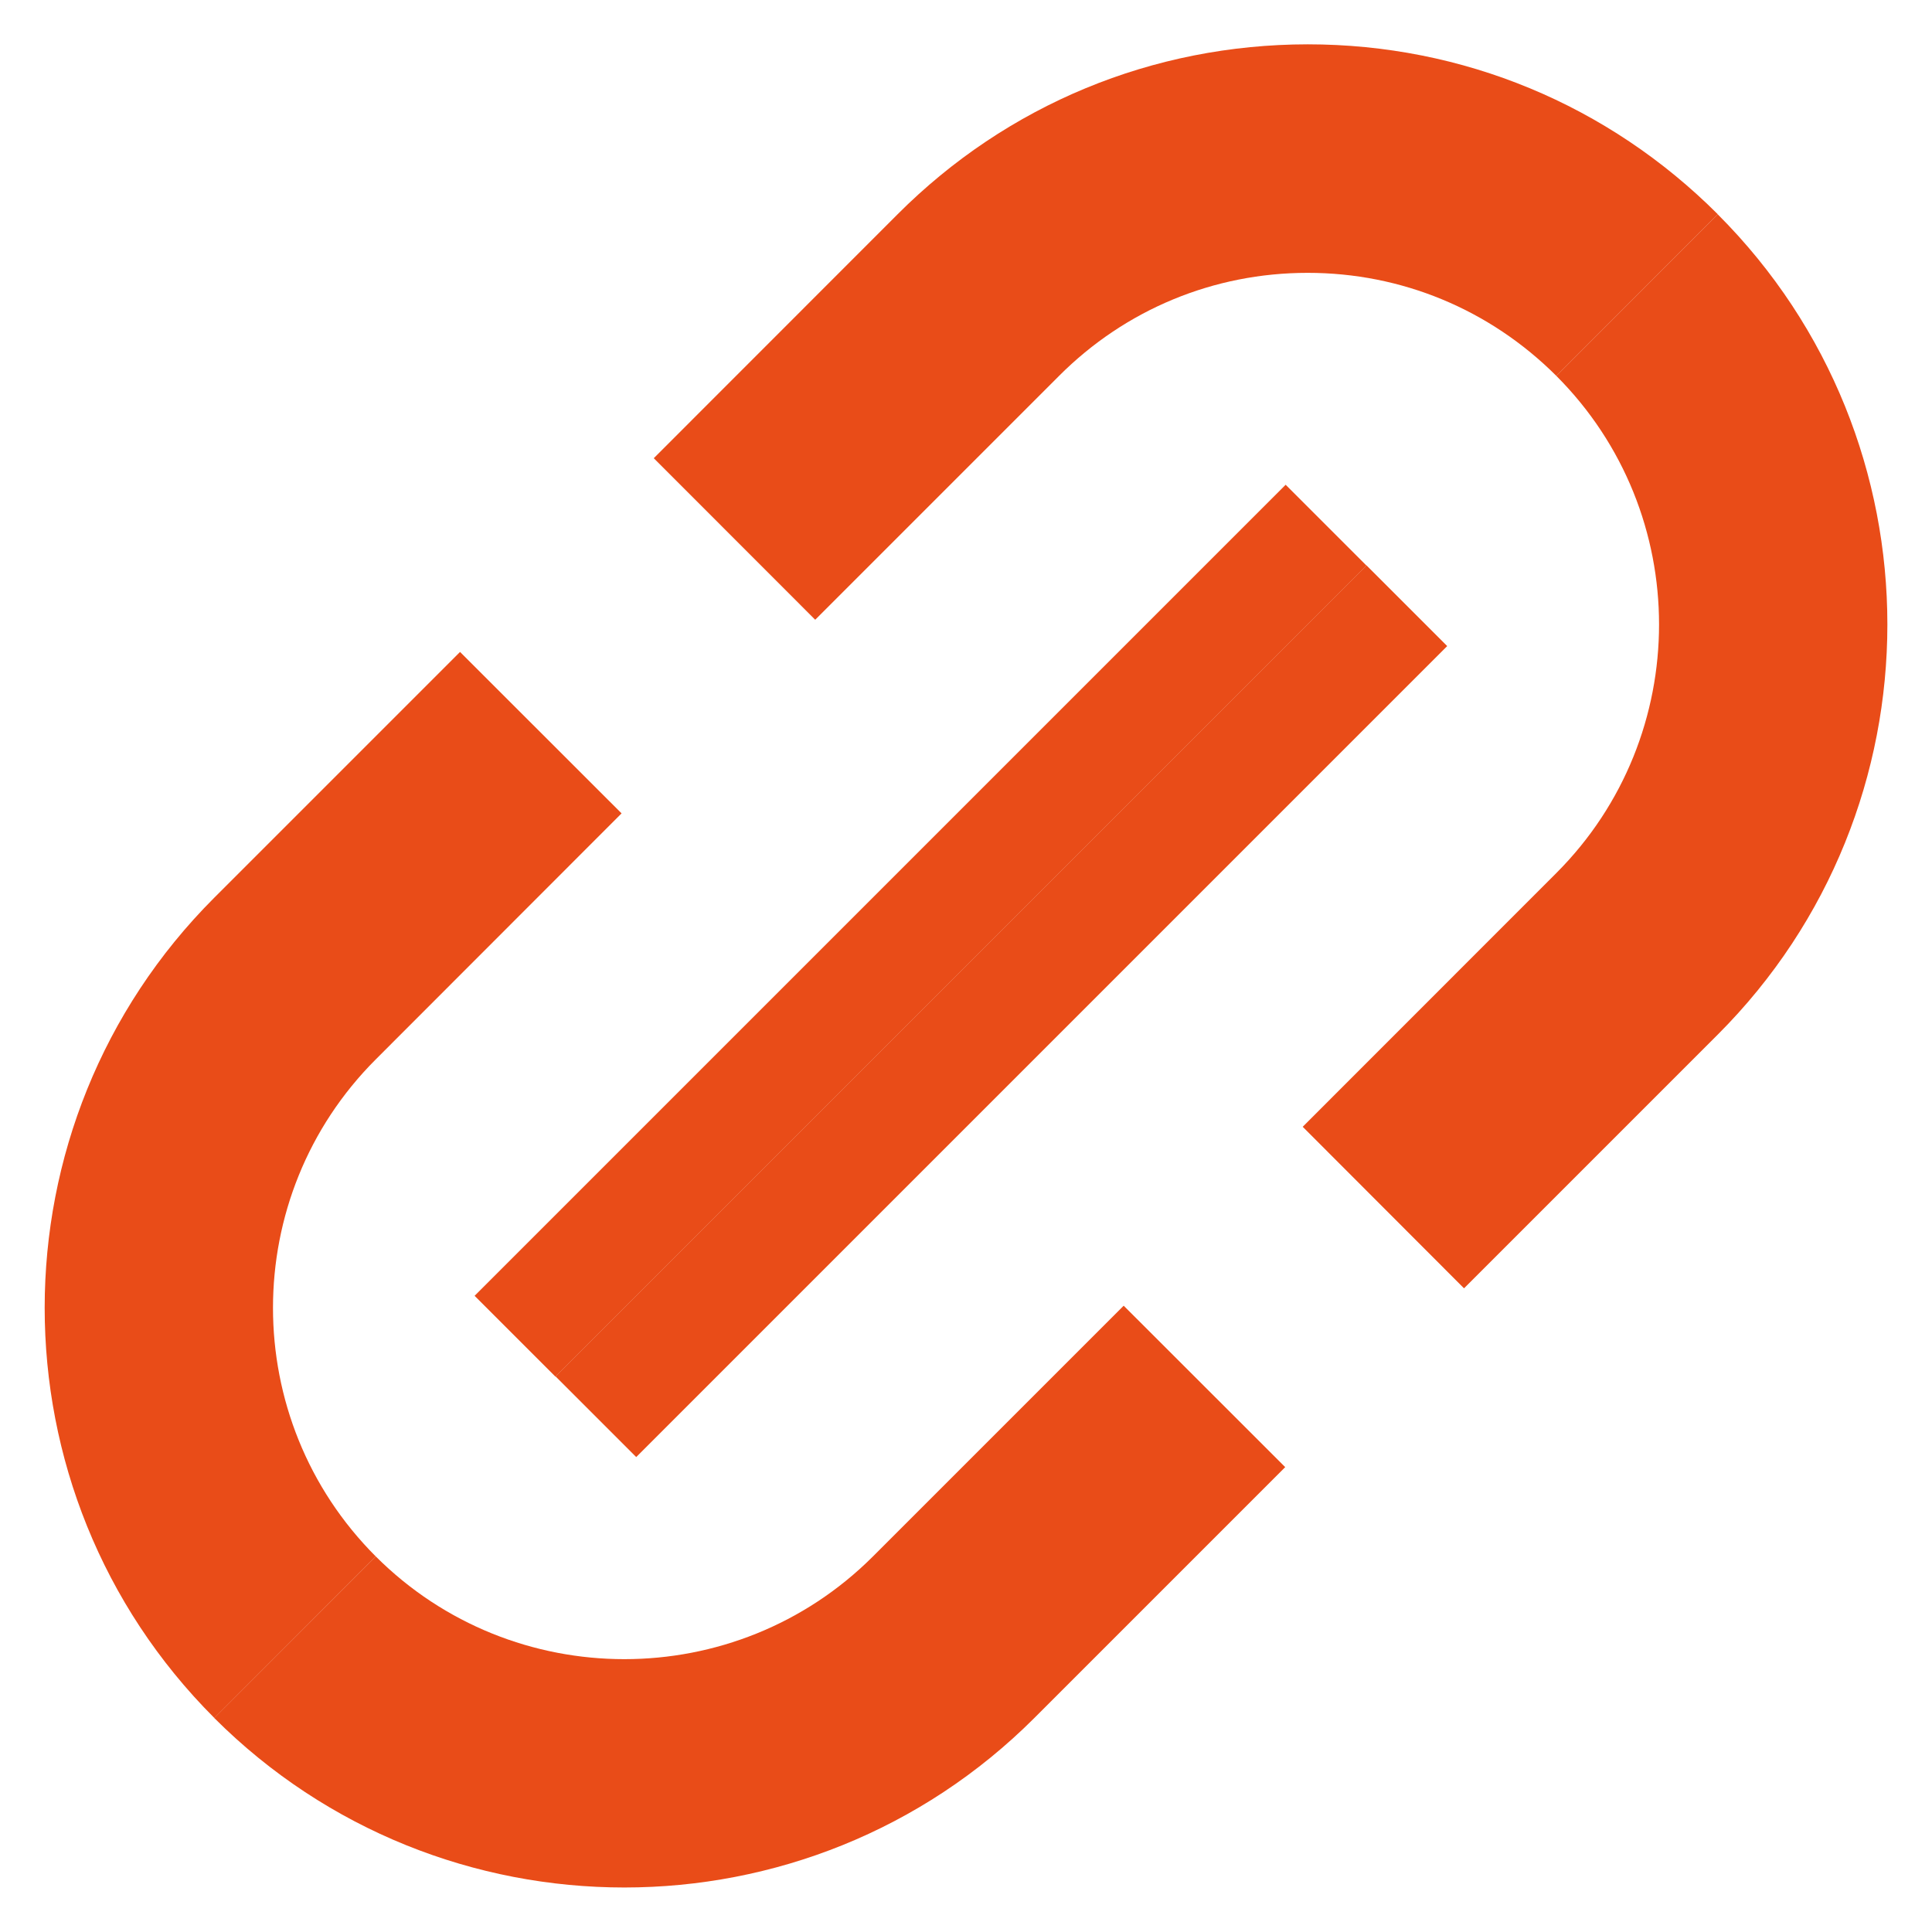
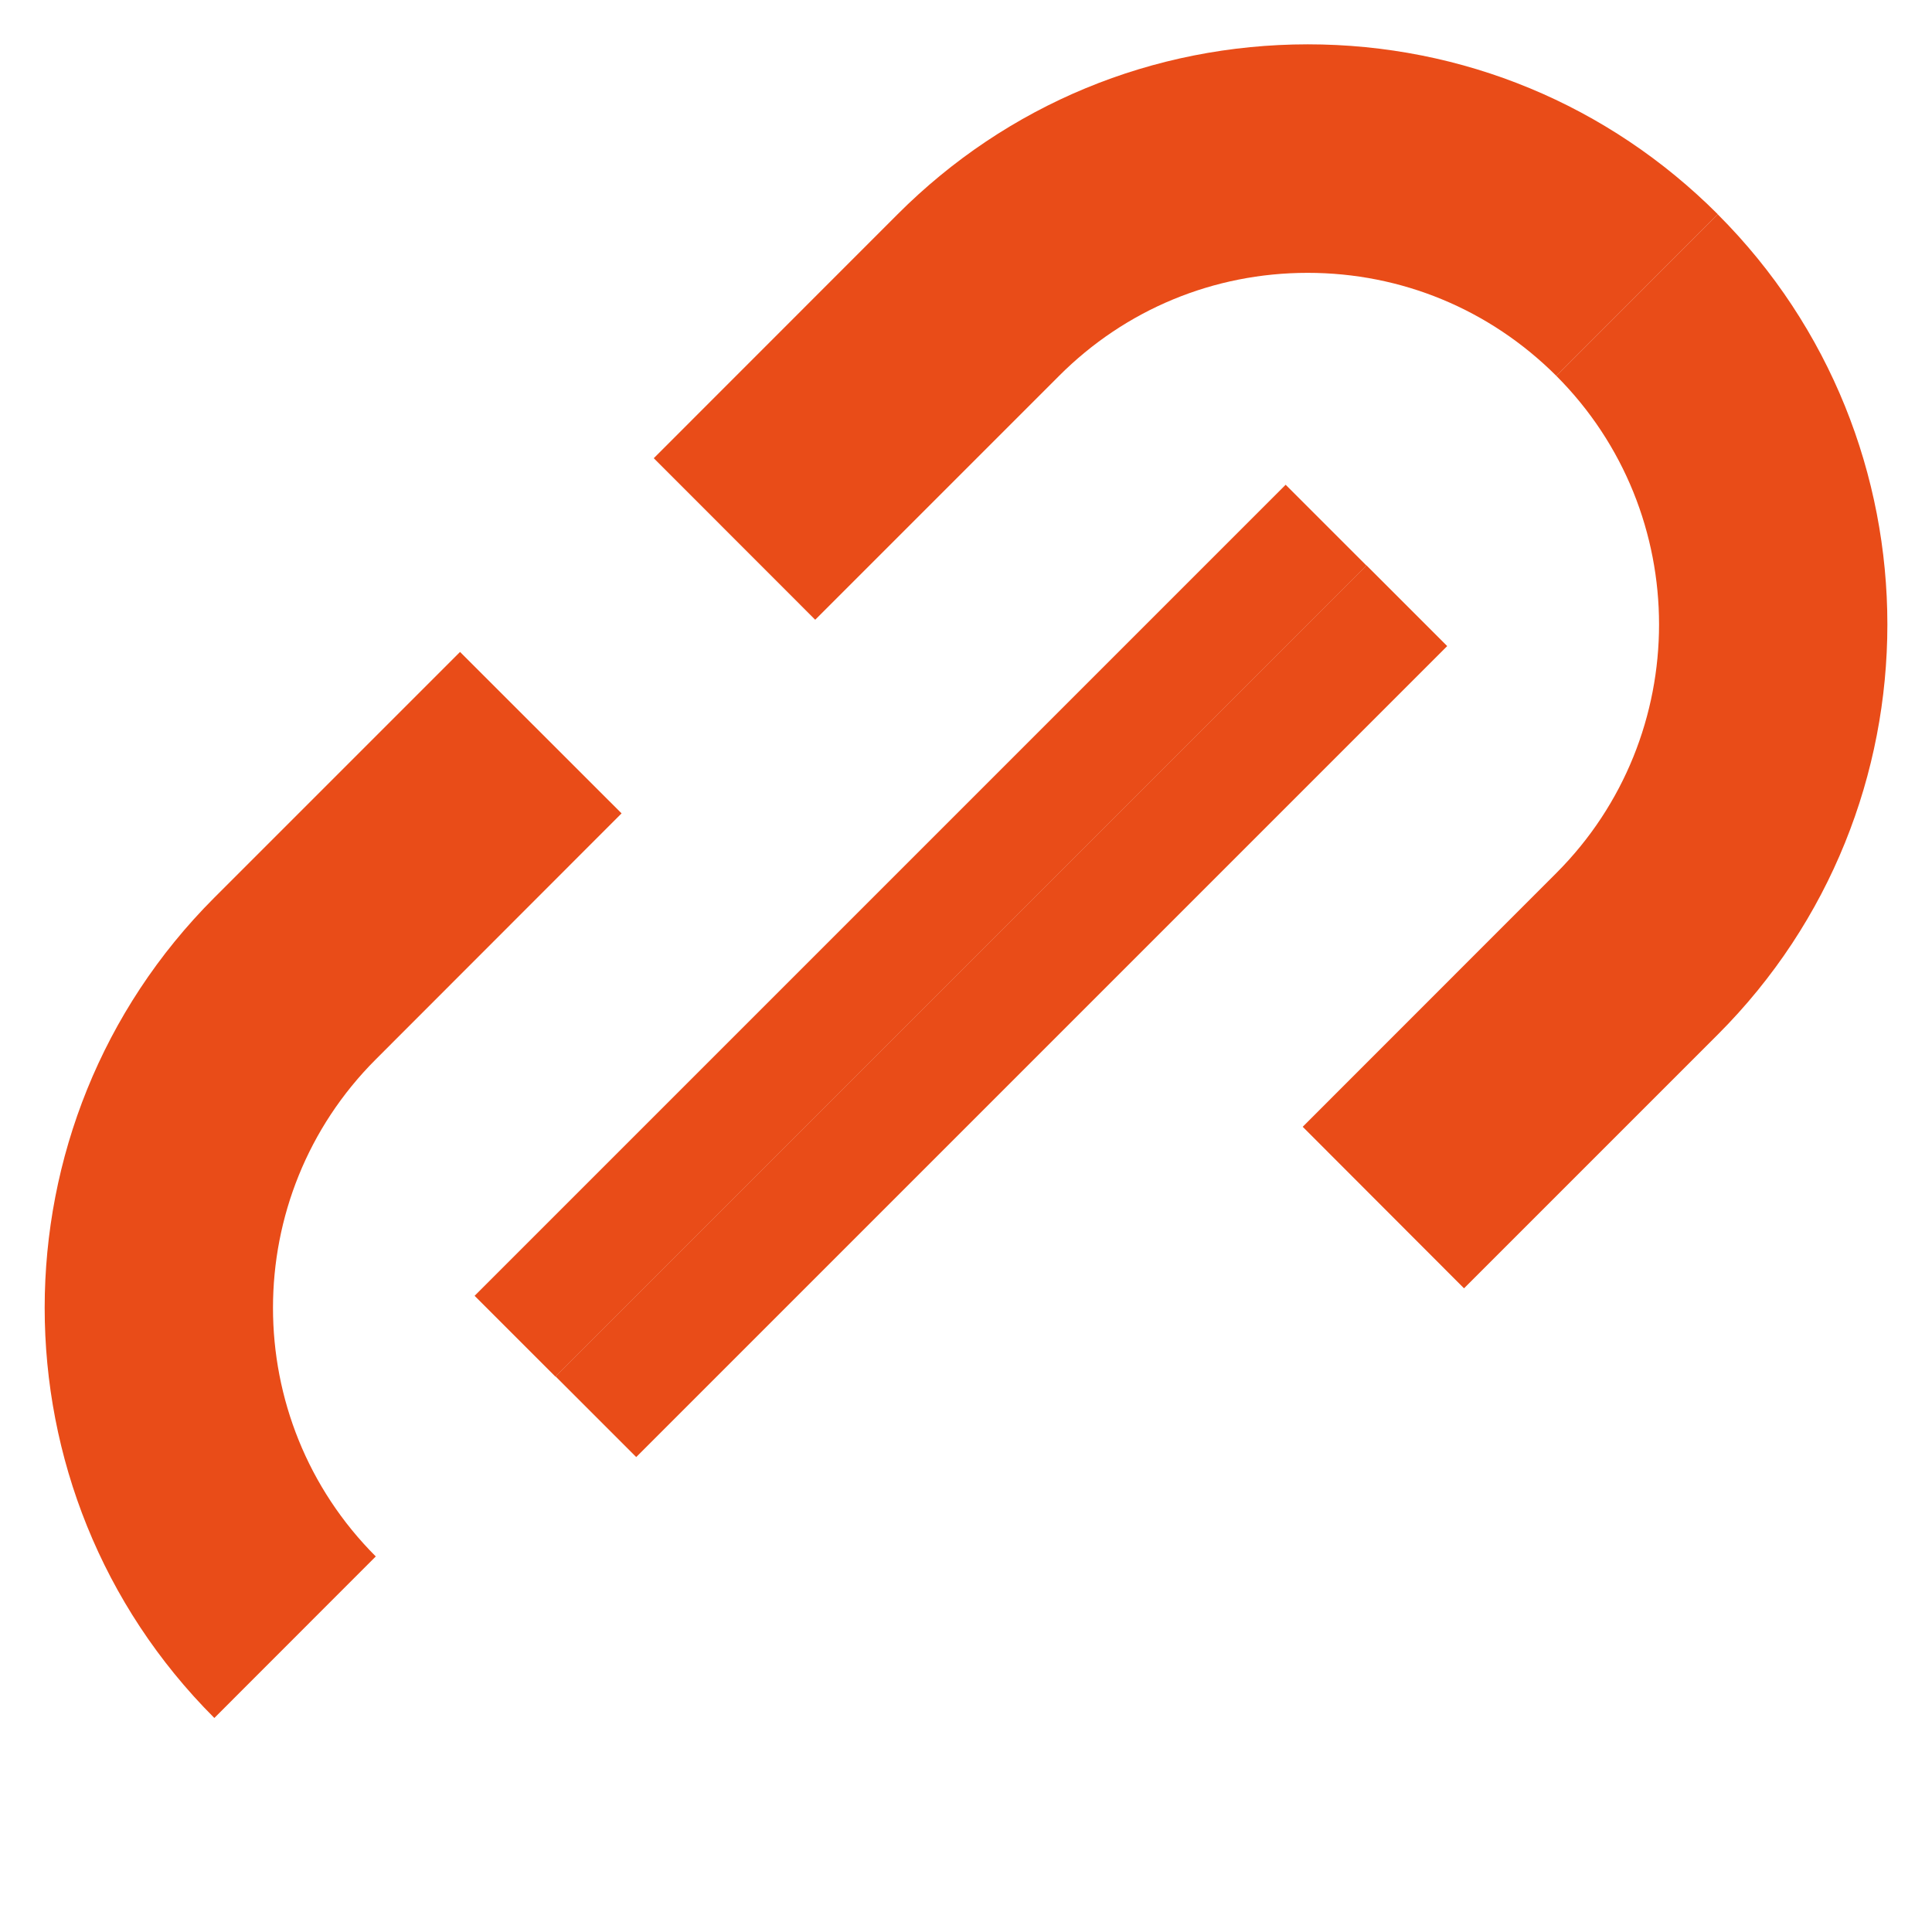
<svg xmlns="http://www.w3.org/2000/svg" version="1.1" id="레이어_1" x="0px" y="0px" width="18px" height="18px" viewBox="0 0 18 18" style="enable-background:new 0 0 18 18;" xml:space="preserve">
  <style type="text/css">

	.st0{fill:#E94C18;}

</style>
  <g>
    <path class="st0" d="M14.5,8.134l-2.363,2.364l1.503,1.505l2.364-2.364c2.107-2.107,2.107-5.535,0-7.642L14.5,3.502   C15.776,4.779,15.776,6.857,14.5,8.134z" />
    <path class="st0" d="M16.004,1.997c0,0,0,0,0-0.001c-1.02-1.02-2.377-1.583-3.82-1.583   c-1.444,0.001-2.801,0.562-3.821,1.583L6.091,4.269l1.504,1.505l2.272-2.272c0.618-0.619,1.441-0.96,2.316-0.96   S13.88,2.883,14.5,3.502l0,0l0,0L16.004,1.997L16.004,1.997z" />
-     <path class="st0" d="M8.133,14.501c-1.277,1.276-3.355,1.276-4.632,0l-1.505,1.505   c2.107,2.106,5.535,2.106,7.642-0.001l2.336-2.336l-1.505-1.504L8.133,14.501z" />
    <path class="st0" d="M3.501,14.501c-1.277-1.277-1.277-3.356,0.001-4.632l2.289-2.291L4.286,6.074L1.997,8.363   c-2.107,2.107-2.108,5.535-0.001,7.642c0,0,0,0,0.001,0.001L3.501,14.501H3.501z" />
    <rect x="3.234" y="8.139" transform="matrix(0.707 -0.707 0.707 0.707 -3.619 8.605)" class="st0" width="10.688" height="1.065" />
    <rect x="8.798" y="4.08" transform="matrix(0.707 0.707 -0.707 0.707 9.396 -3.837)" class="st0" width="1.063" height="10.687" />
  </g>
  <g>
</g>
  <g>
</g>
  <g>
</g>
  <g>
</g>
  <g>
</g>
  <g>
</g>
  <g>
</g>
  <g>
</g>
  <g>
</g>
  <g>
</g>
  <g>
</g>
  <g>
</g>
  <g>
</g>
  <g>
</g>
  <g>
</g>
</svg>